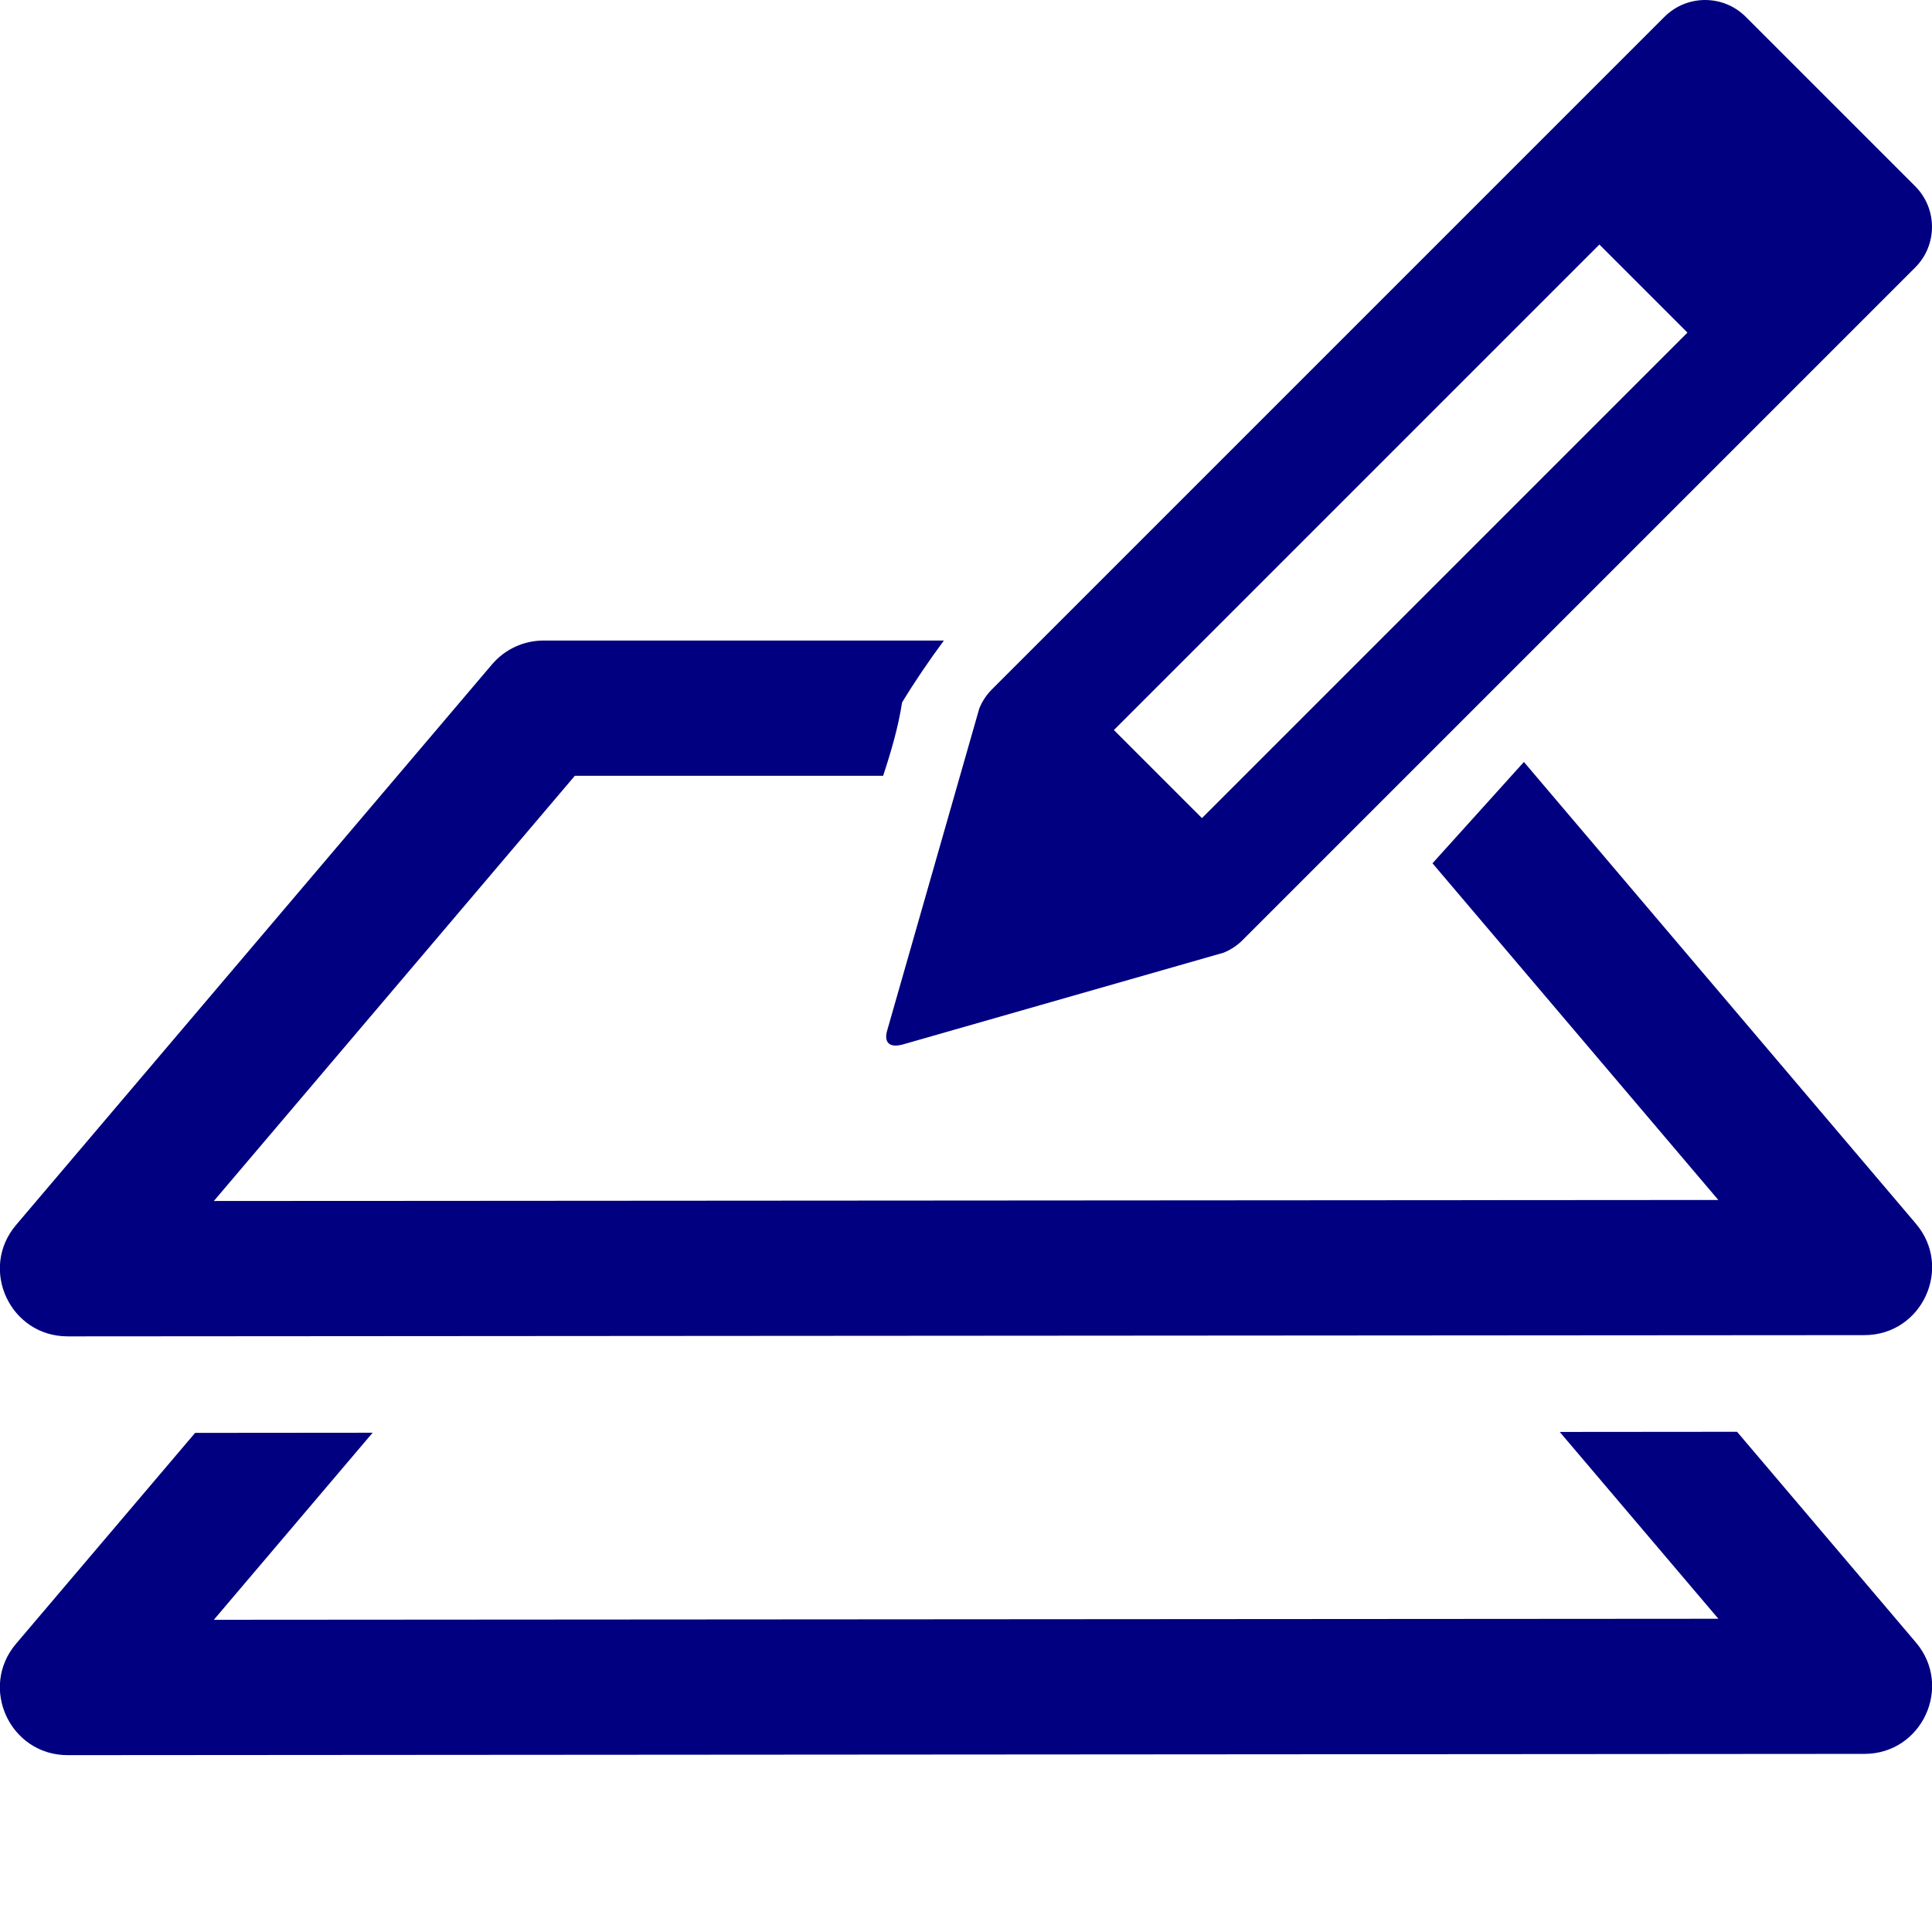
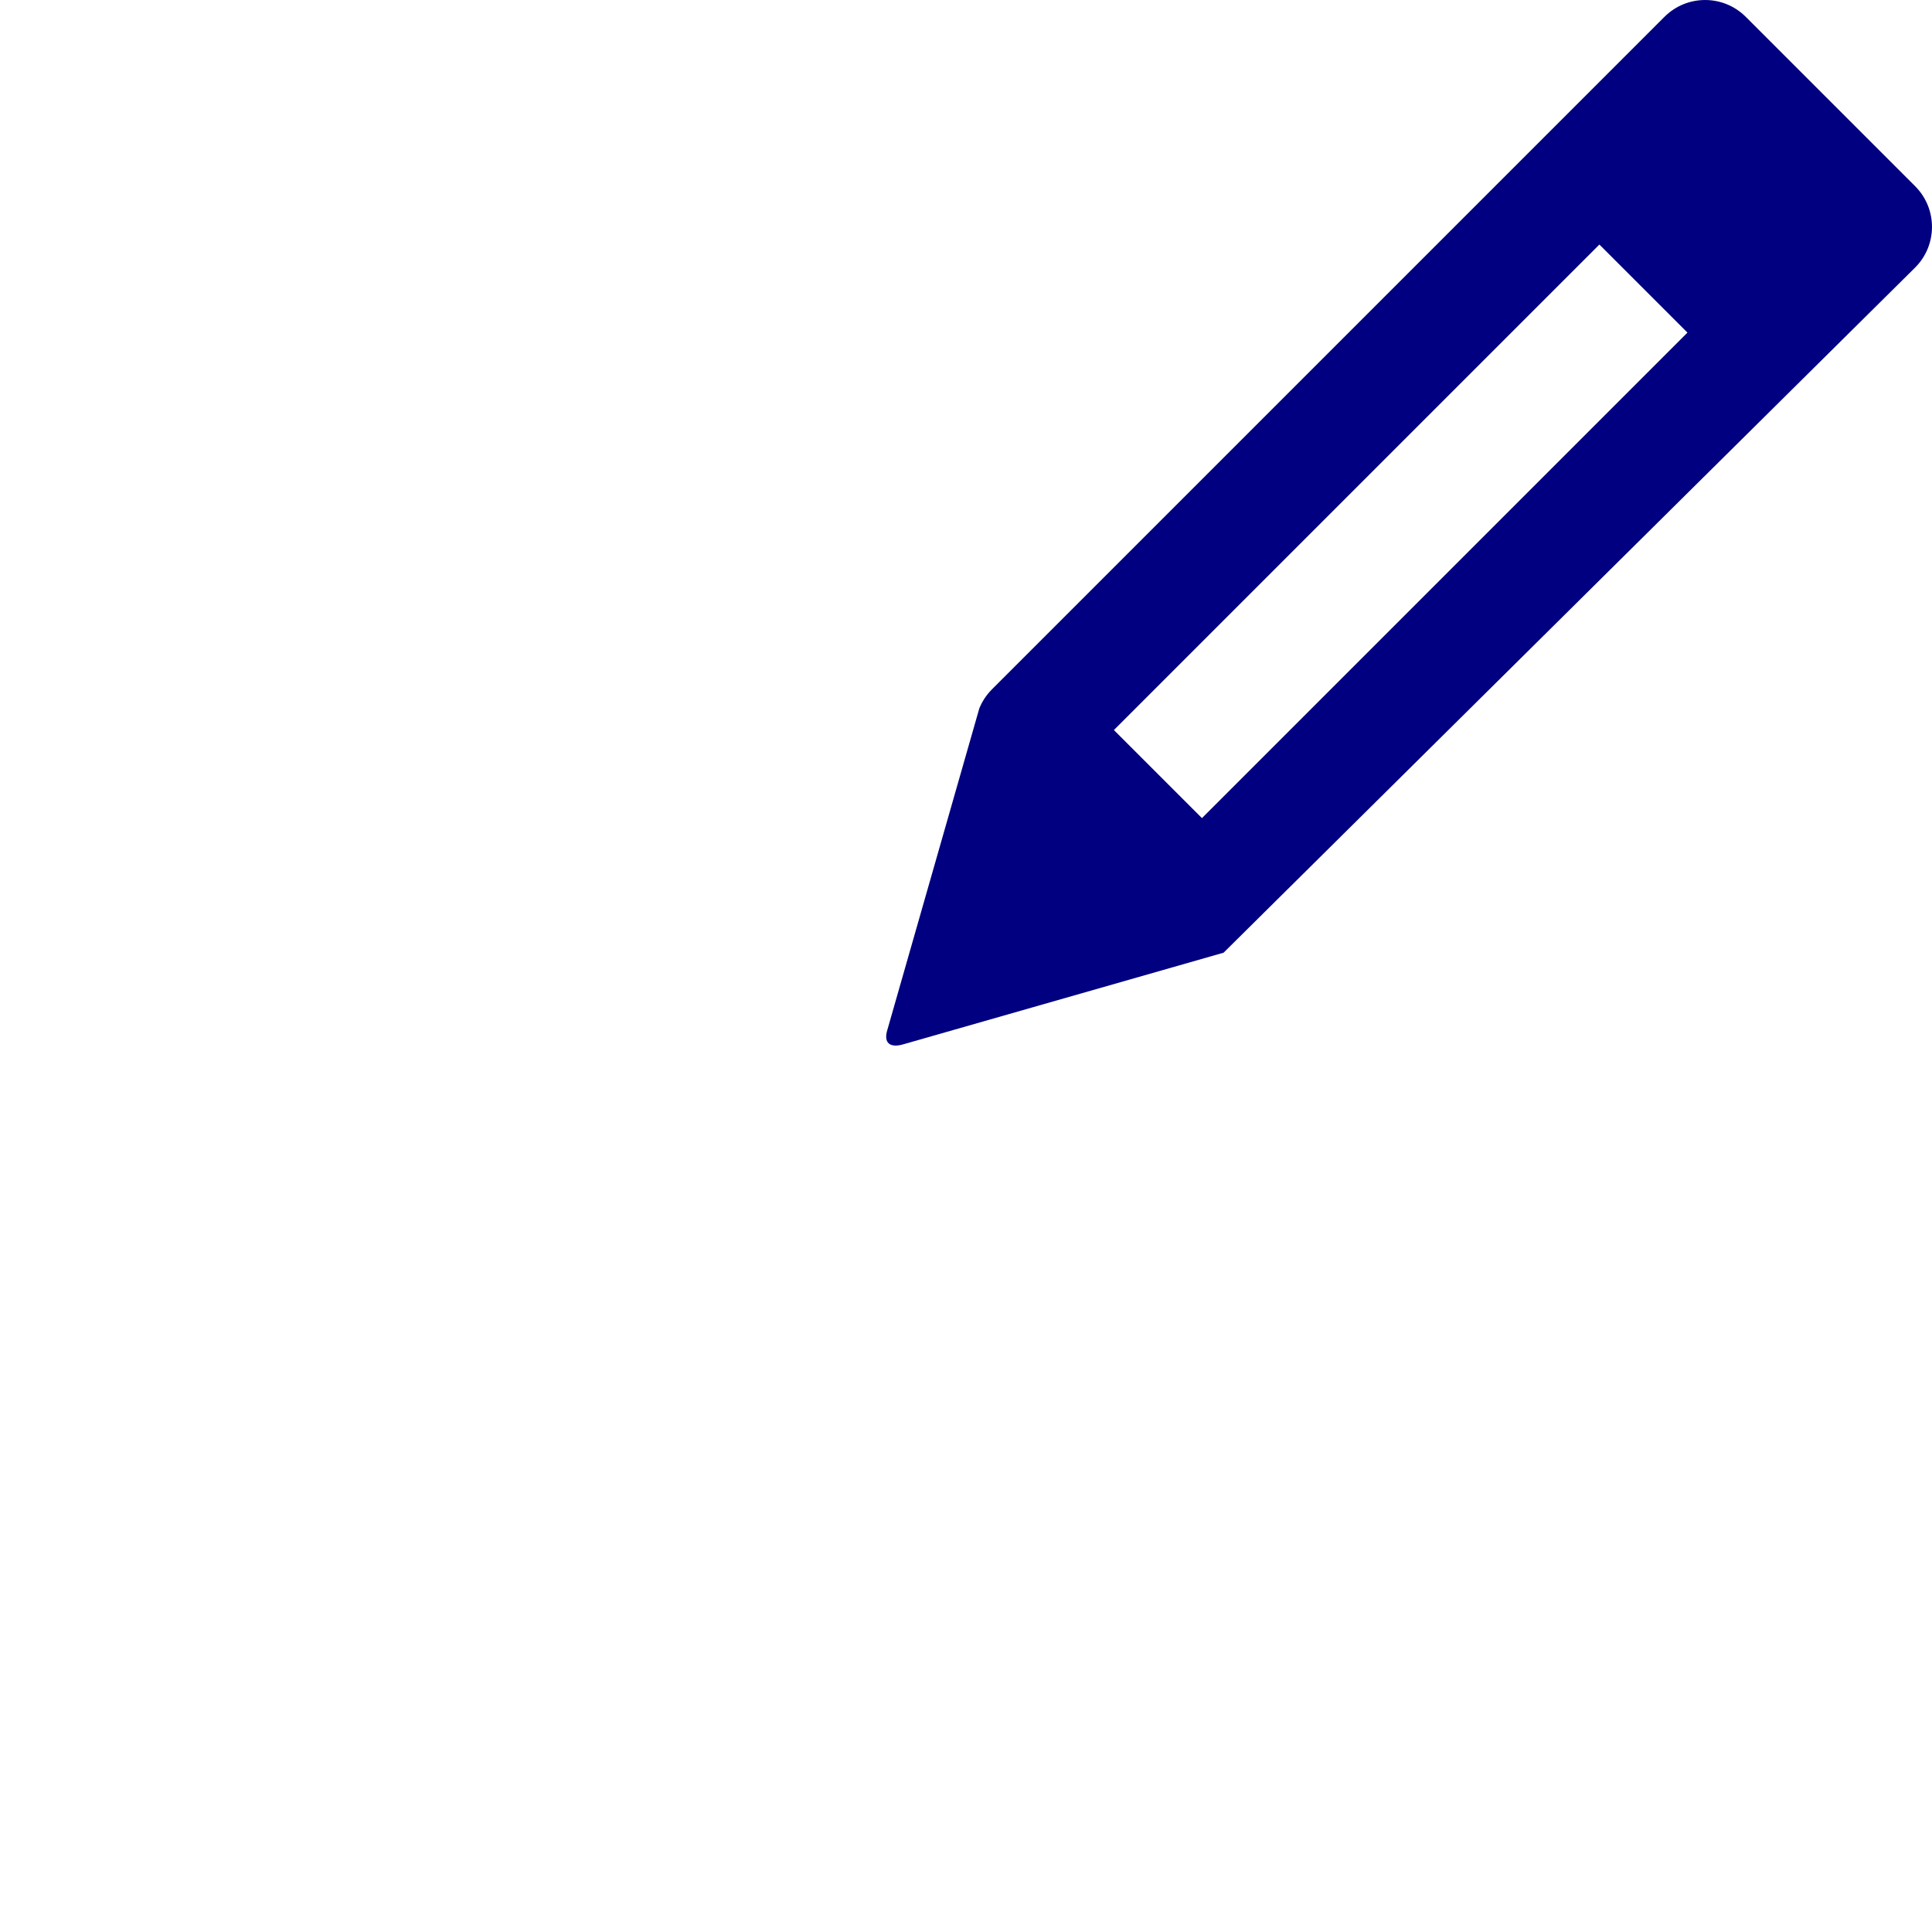
<svg xmlns="http://www.w3.org/2000/svg" height="100" width="100">
-   <path style="line-height:normal;font-variant-ligatures:normal;font-variant-position:normal;font-variant-caps:normal;font-variant-numeric:normal;font-variant-alternates:normal;font-feature-settings:normal;text-indent:0;text-align:start;text-decoration-line:none;text-decoration-style:solid;text-decoration-color:#000;text-transform:none;text-orientation:mixed;white-space:normal;shape-padding:0;isolation:auto;mix-blend-mode:normal;solid-color:#000;solid-opacity:1" d="m 28.135,33.154 c -1.027,-1.4e-5 -2.003,0.451 -2.668,1.234 L 0.832,63.404 C -1.099,65.679 0.519,69.171 3.502,69.17 l 93,-0.064 c 2.982,-0.002 4.596,-3.493 2.666,-5.766 L 78.877,39.439 74.146,44.684 88.941,62.111 11.068,62.164 29.754,40.154 h 15.957 c 0.418,-1.27 0.788,-2.537 0.98,-3.795 0.671,-1.104 1.397,-2.168 2.164,-3.205 z m 61.775,40.955 -9.178,0.008 8.211,9.67 -77.875,0.053 8.219,-9.682 -9.188,0.008 -9.268,10.914 C -1.099,87.354 0.519,90.847 3.502,90.846 L 96.502,90.781 c 2.982,-0.002 4.596,-3.493 2.666,-5.766 z" color="#000" font-style="normal" font-variant="normal" font-weight="400" font-stretch="normal" font-size="medium" font-family="sans-serif" text-decoration="none" letter-spacing="normal" word-spacing="normal" writing-mode="lr-tb" direction="ltr" dominant-baseline="auto" baseline-shift="baseline" text-anchor="start" clip-rule="nonzero" display="inline" overflow="visible" visibility="visible" opacity="1" color-interpolation="sRGB" color-interpolation-filters="linearRGB" vector-effect="none" fill="navy" fill-opacity="1" fill-rule="nonzero" stroke="none" stroke-width="7" stroke-linecap="round" stroke-linejoin="round" stroke-miterlimit="4" stroke-dasharray="none" stroke-dashoffset="0" stroke-opacity="1" color-rendering="auto" image-rendering="auto" shape-rendering="auto" text-rendering="auto" enable-background="accumulate" />
-   <path style="line-height:normal;font-variant-ligatures:normal;font-variant-position:normal;font-variant-caps:normal;font-variant-numeric:normal;font-variant-alternates:normal;font-feature-settings:normal;text-indent:0;text-align:start;text-decoration-line:none;text-decoration-style:solid;text-decoration-color:#000;text-transform:none;text-orientation:mixed;white-space:normal;shape-padding:0;isolation:auto;mix-blend-mode:normal;solid-color:#000;solid-opacity:1" d="m 90.361,0.872 c -1.162,-1.162 -3.047,-1.162 -4.209,0 L 51.342,35.682 c -0.291,0.291 -0.507,0.627 -0.653,0.985 l -4.755,16.623 c -0.218,0.687 0.117,0.98 0.858,0.753 l 16.541,-4.732 c 0.358,-0.145 0.694,-0.362 0.985,-0.653 L 99.128,13.848 c 1.162,-1.162 1.162,-3.047 0,-4.209 z m -7.577,11.786 4.558,4.558 -25.129,25.129 -4.558,-4.558 z" color="#000" font-style="normal" font-variant="normal" font-weight="400" font-stretch="normal" font-size="medium" font-family="sans-serif" text-decoration="none" letter-spacing="normal" word-spacing="normal" writing-mode="lr-tb" direction="ltr" dominant-baseline="auto" baseline-shift="baseline" text-anchor="start" clip-rule="nonzero" display="inline" overflow="visible" visibility="visible" opacity="1" color-interpolation="sRGB" color-interpolation-filters="linearRGB" vector-effect="none" fill="navy" fill-opacity="1" fill-rule="nonzero" stroke="none" stroke-width="5.953" stroke-linecap="round" stroke-linejoin="round" stroke-miterlimit="4" stroke-dasharray="none" stroke-dashoffset="4" stroke-opacity="1" paint-order="normal" color-rendering="auto" image-rendering="auto" shape-rendering="auto" text-rendering="auto" enable-background="accumulate" />
+   <path style="line-height:normal;font-variant-ligatures:normal;font-variant-position:normal;font-variant-caps:normal;font-variant-numeric:normal;font-variant-alternates:normal;font-feature-settings:normal;text-indent:0;text-align:start;text-decoration-line:none;text-decoration-style:solid;text-decoration-color:#000;text-transform:none;text-orientation:mixed;white-space:normal;shape-padding:0;isolation:auto;mix-blend-mode:normal;solid-color:#000;solid-opacity:1" d="m 90.361,0.872 c -1.162,-1.162 -3.047,-1.162 -4.209,0 L 51.342,35.682 c -0.291,0.291 -0.507,0.627 -0.653,0.985 l -4.755,16.623 c -0.218,0.687 0.117,0.98 0.858,0.753 l 16.541,-4.732 L 99.128,13.848 c 1.162,-1.162 1.162,-3.047 0,-4.209 z m -7.577,11.786 4.558,4.558 -25.129,25.129 -4.558,-4.558 z" color="#000" font-style="normal" font-variant="normal" font-weight="400" font-stretch="normal" font-size="medium" font-family="sans-serif" text-decoration="none" letter-spacing="normal" word-spacing="normal" writing-mode="lr-tb" direction="ltr" dominant-baseline="auto" baseline-shift="baseline" text-anchor="start" clip-rule="nonzero" display="inline" overflow="visible" visibility="visible" opacity="1" color-interpolation="sRGB" color-interpolation-filters="linearRGB" vector-effect="none" fill="navy" fill-opacity="1" fill-rule="nonzero" stroke="none" stroke-width="5.953" stroke-linecap="round" stroke-linejoin="round" stroke-miterlimit="4" stroke-dasharray="none" stroke-dashoffset="4" stroke-opacity="1" paint-order="normal" color-rendering="auto" image-rendering="auto" shape-rendering="auto" text-rendering="auto" enable-background="accumulate" />
</svg>